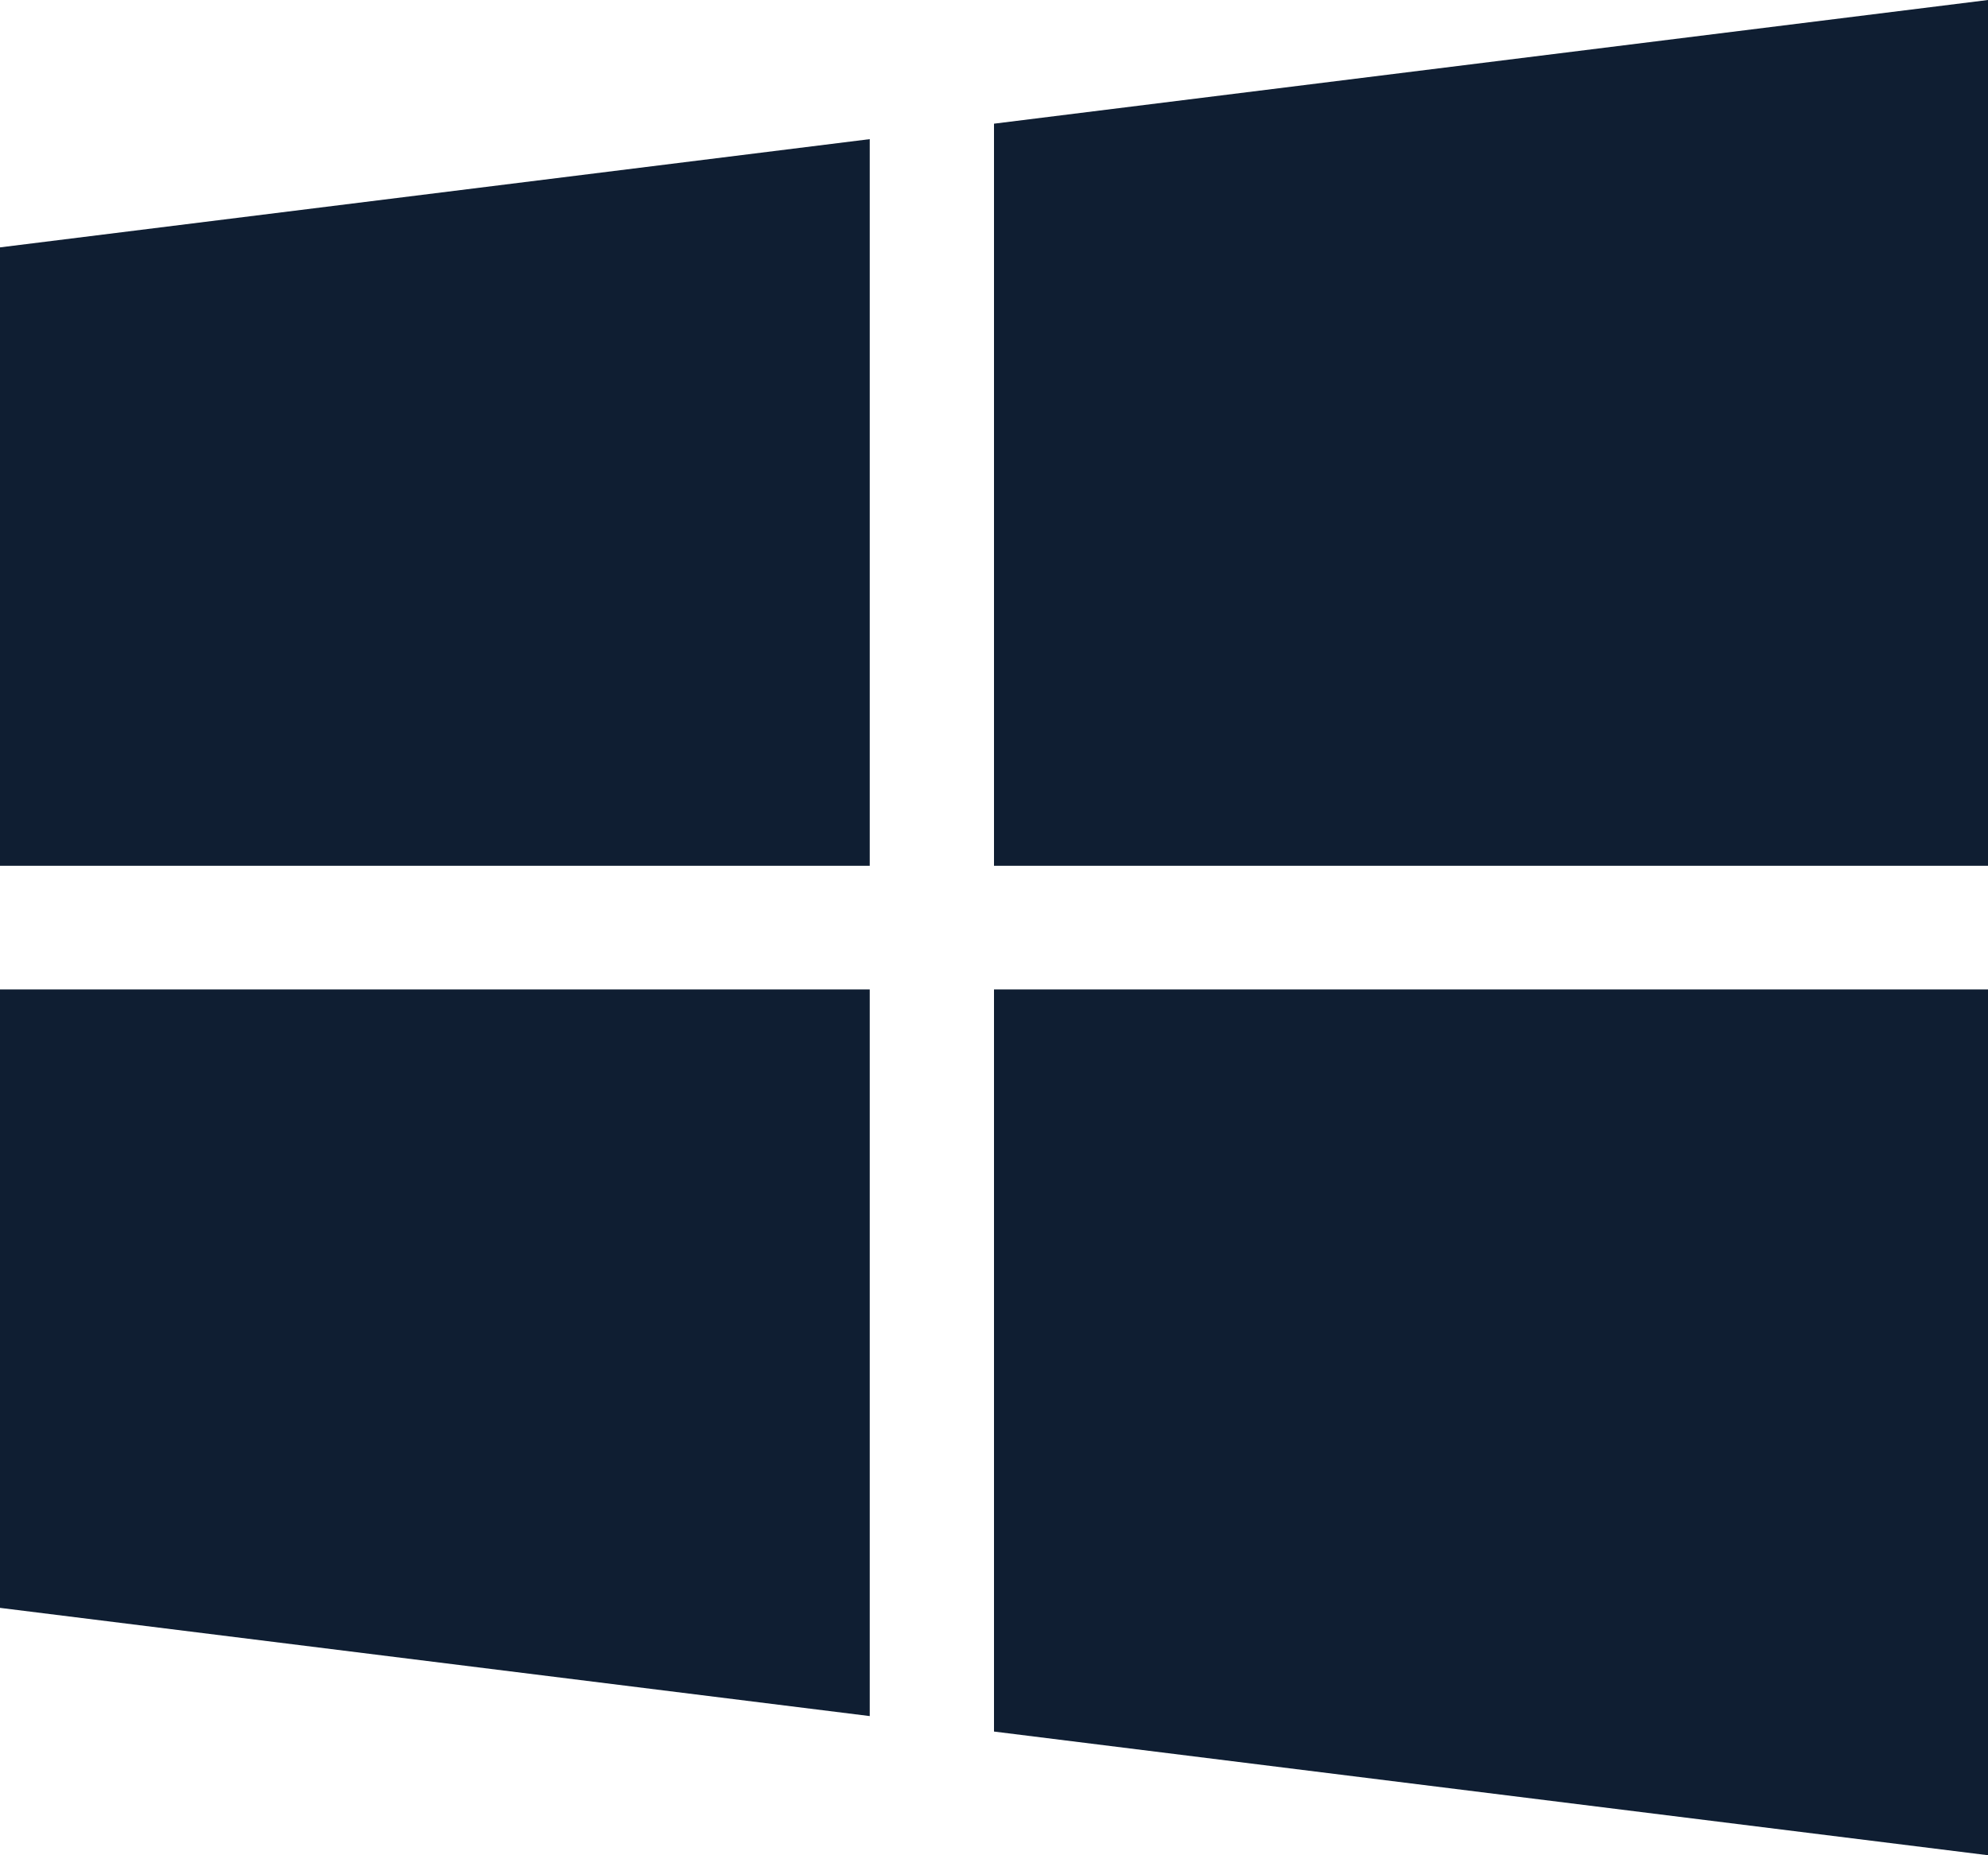
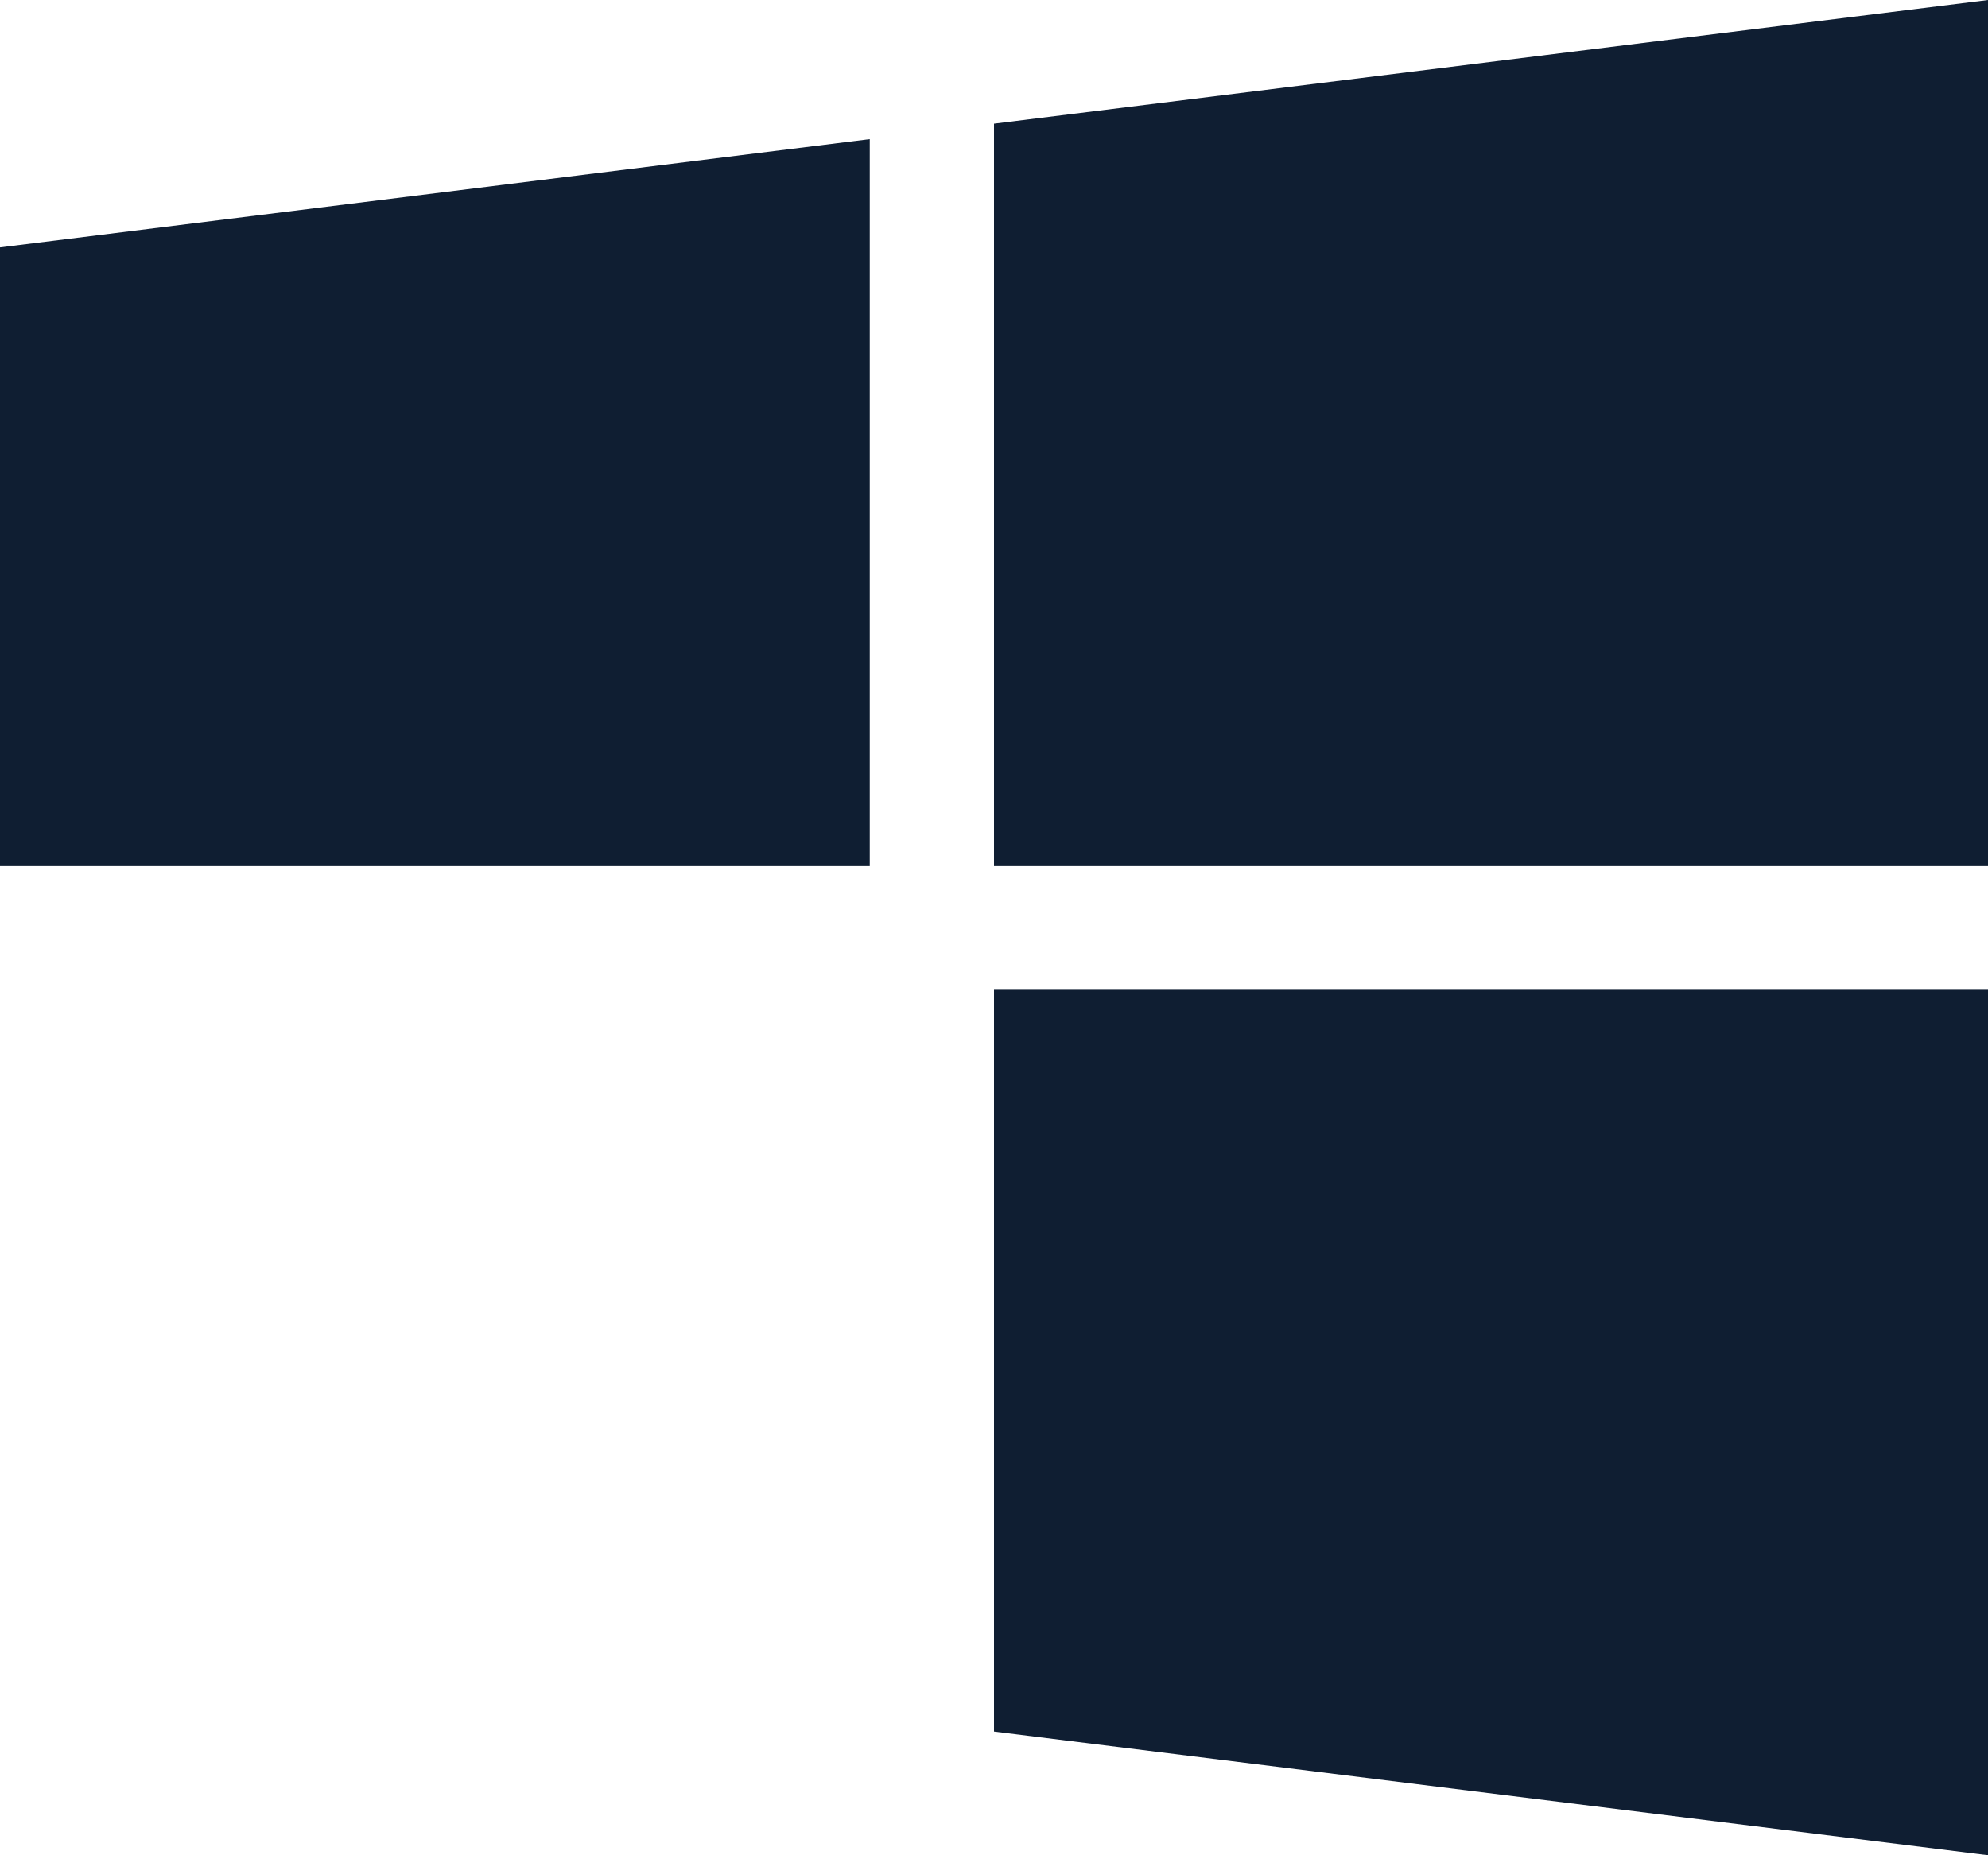
<svg xmlns="http://www.w3.org/2000/svg" width="150" height="140" viewBox="0 0 150 140" fill="none">
  <path d="M0 18.667V65.333H65.625V10.5L0 18.667Z" fill="#0F1E32" />
  <path d="M75 9.333V65.333H150V0L75 9.333Z" fill="#0F1E32" />
  <path d="M75 74.664V130.664L150 139.997V74.664H75Z" fill="#0F1E32" />
-   <path d="M0 74.664V121.331L65.625 129.497V74.664H0Z" fill="#0F1E32" />
</svg>